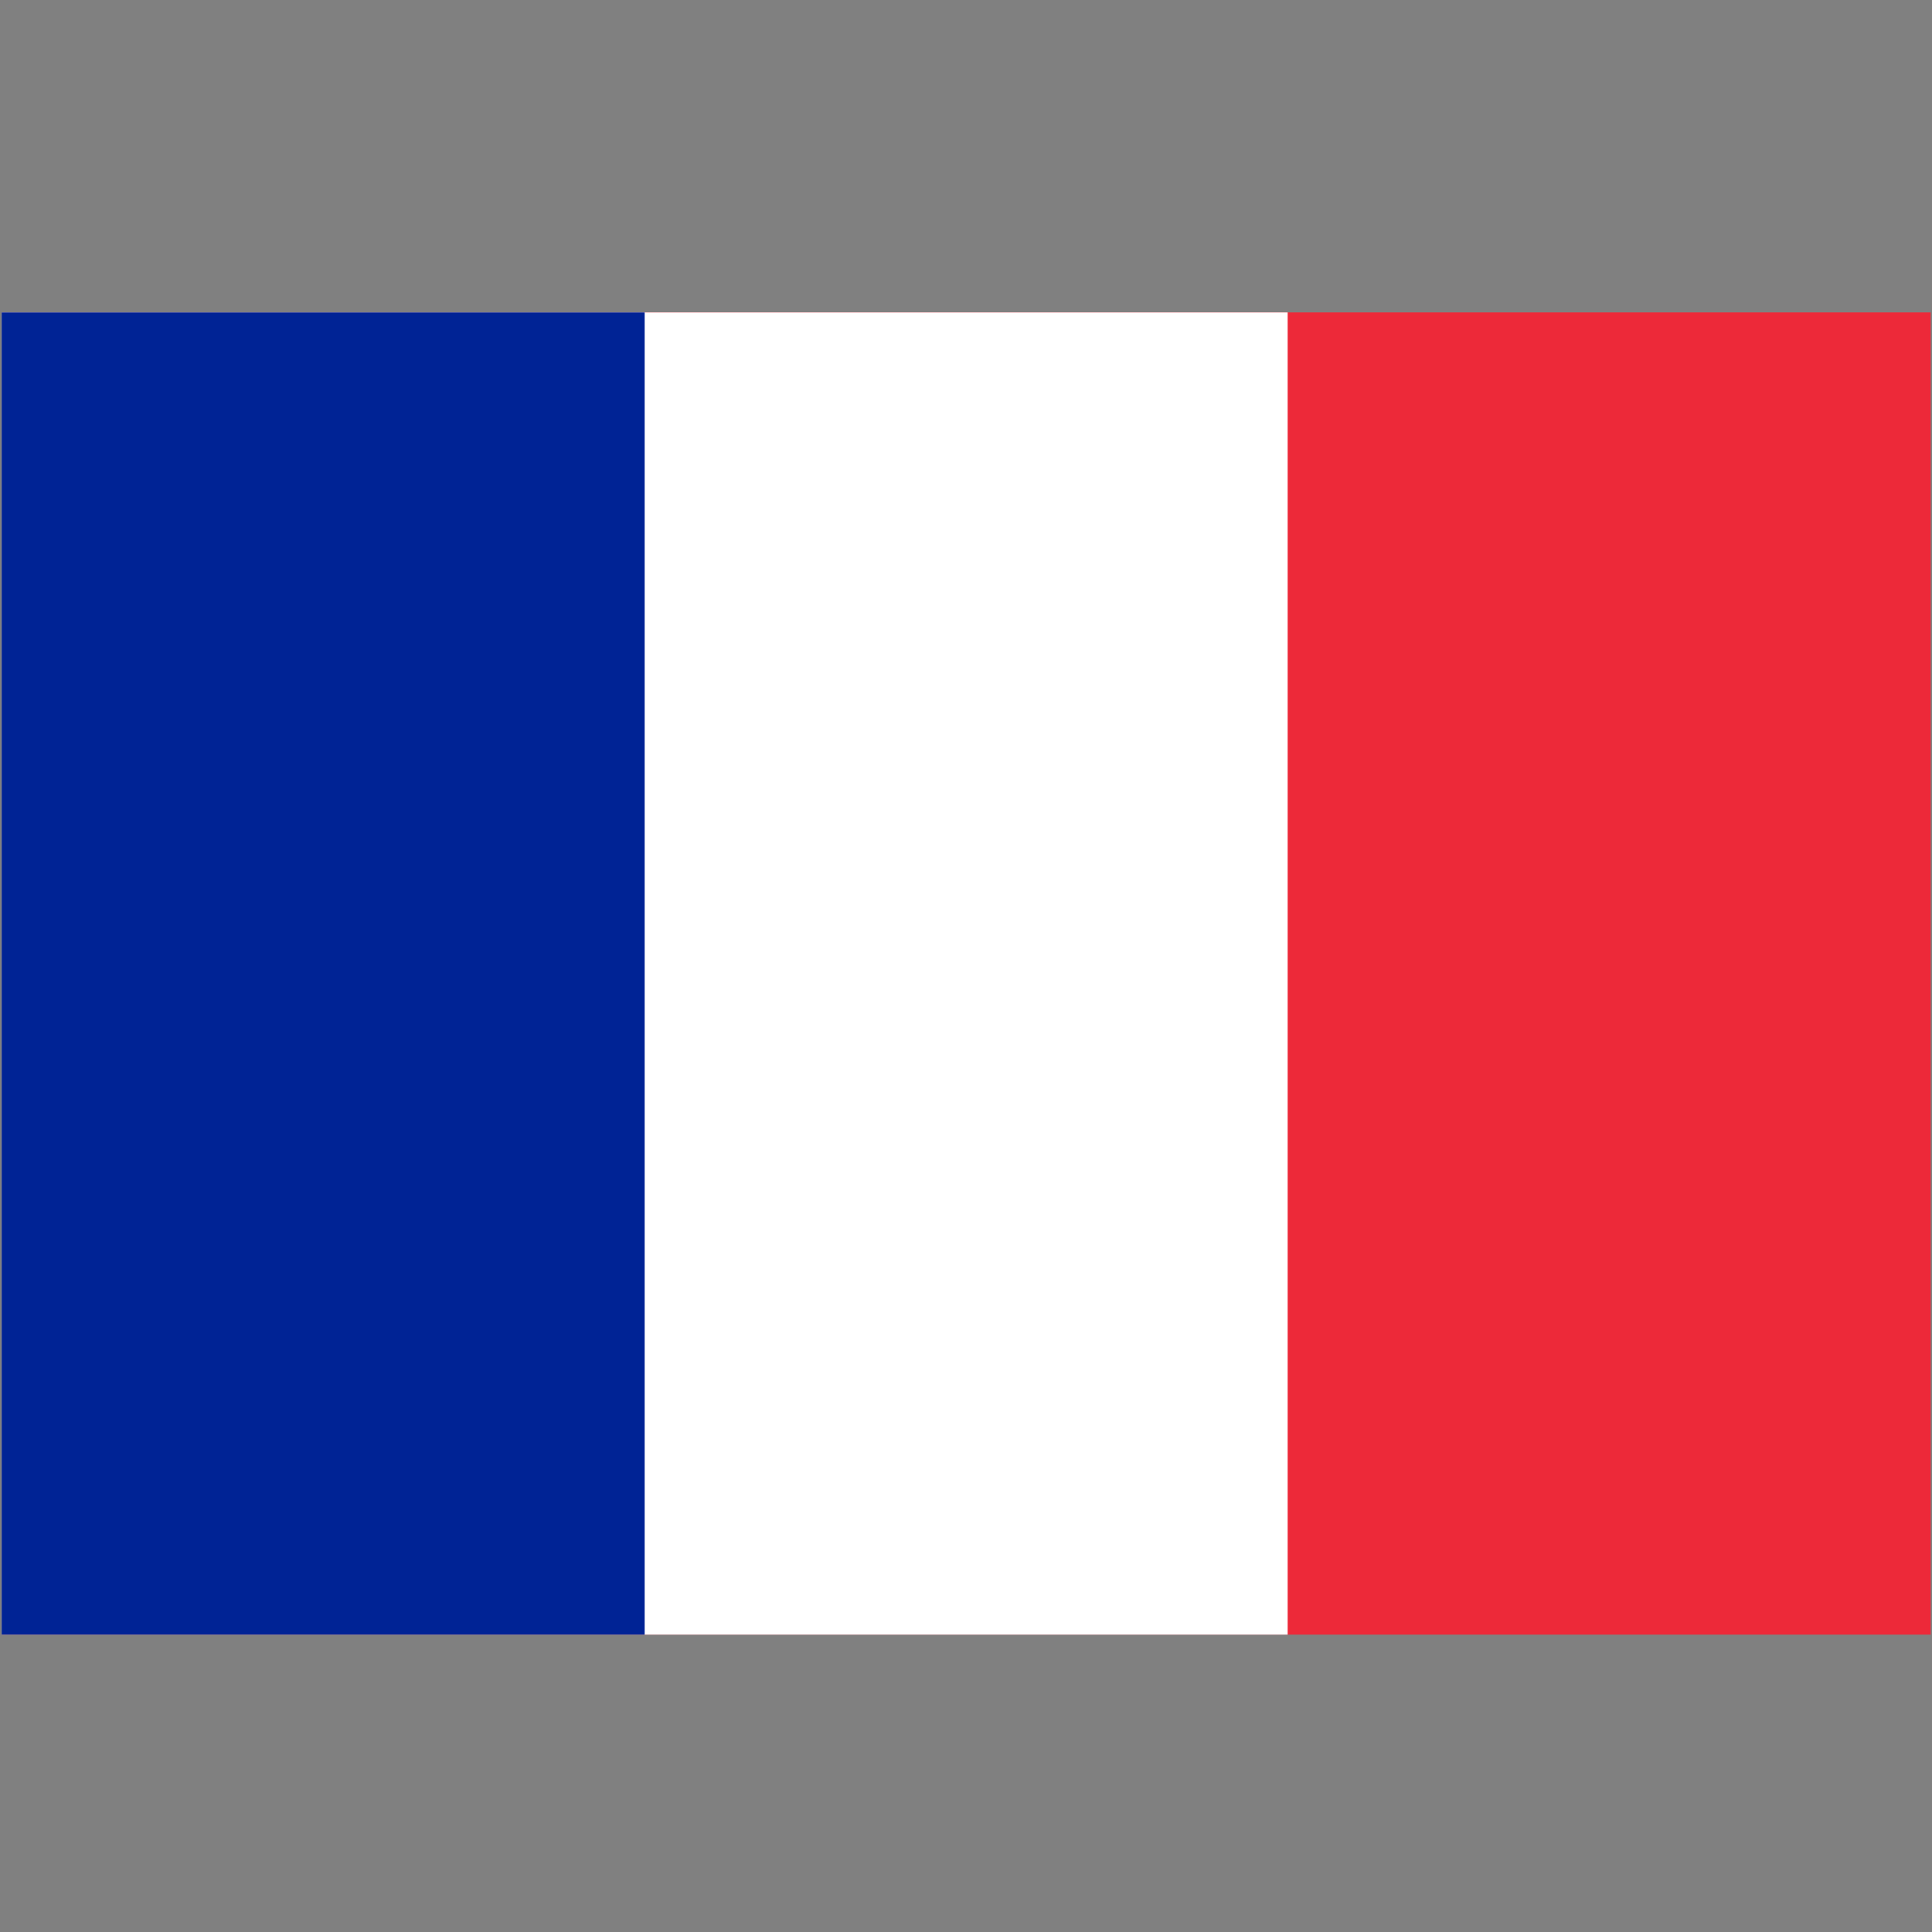
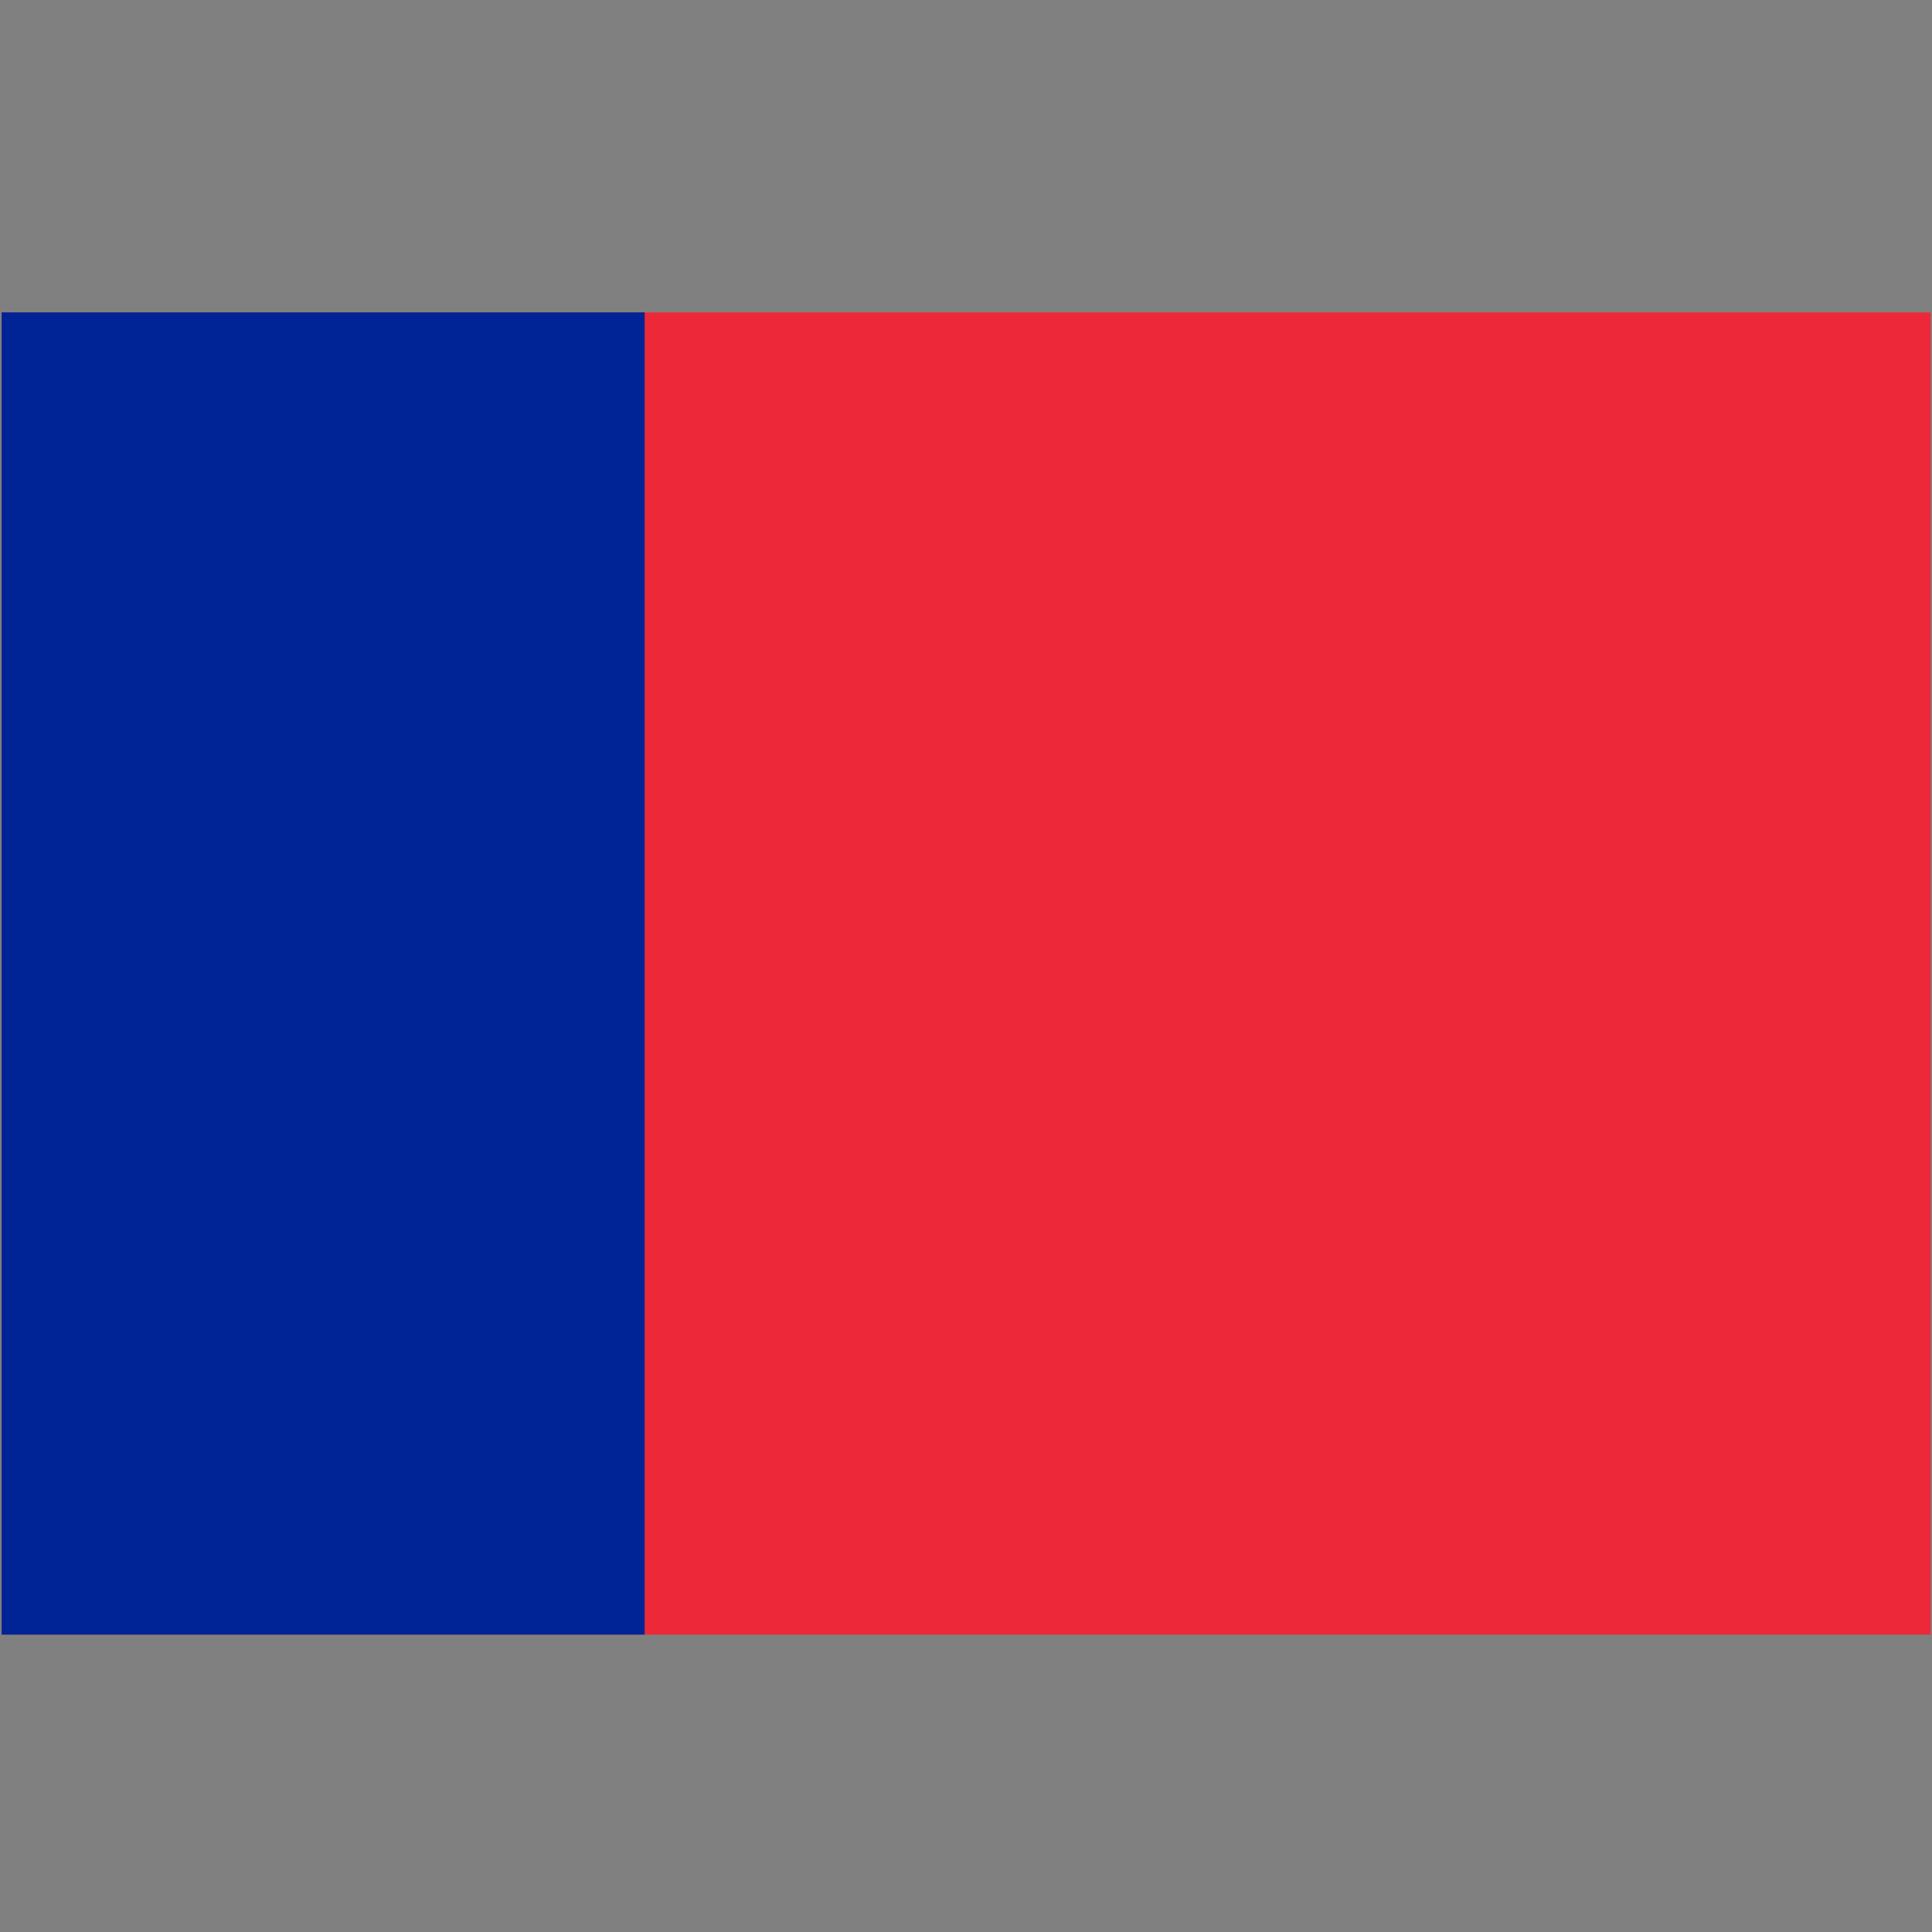
<svg xmlns="http://www.w3.org/2000/svg" width="100%" height="100%" viewBox="0 0 64 64" version="1.1" xml:space="preserve" style="fill-rule:evenodd;clip-rule:evenodd;stroke-linejoin:round;stroke-miterlimit:2;">
  <rect x="0" y="0" width="64" height="64" fill="#808080" stroke="none" />
  <g id="fr">
    <g transform="matrix(0.071,0,0,0.073,0.055,10.349)">
      <rect x="0" y="0" width="900" height="600" style="fill:rgb(237,41,57);" />
    </g>
    <g transform="matrix(0.071,0,0,0.073,0.055,10.349)">
-       <rect x="0" y="0" width="600" height="600" style="fill:white;" />
-     </g>
+       </g>
    <g transform="matrix(0.071,0,0,0.073,0.055,10.349)">
      <rect x="0" y="0" width="300" height="600" style="fill:rgb(0,35,149);" />
    </g>
  </g>
</svg>